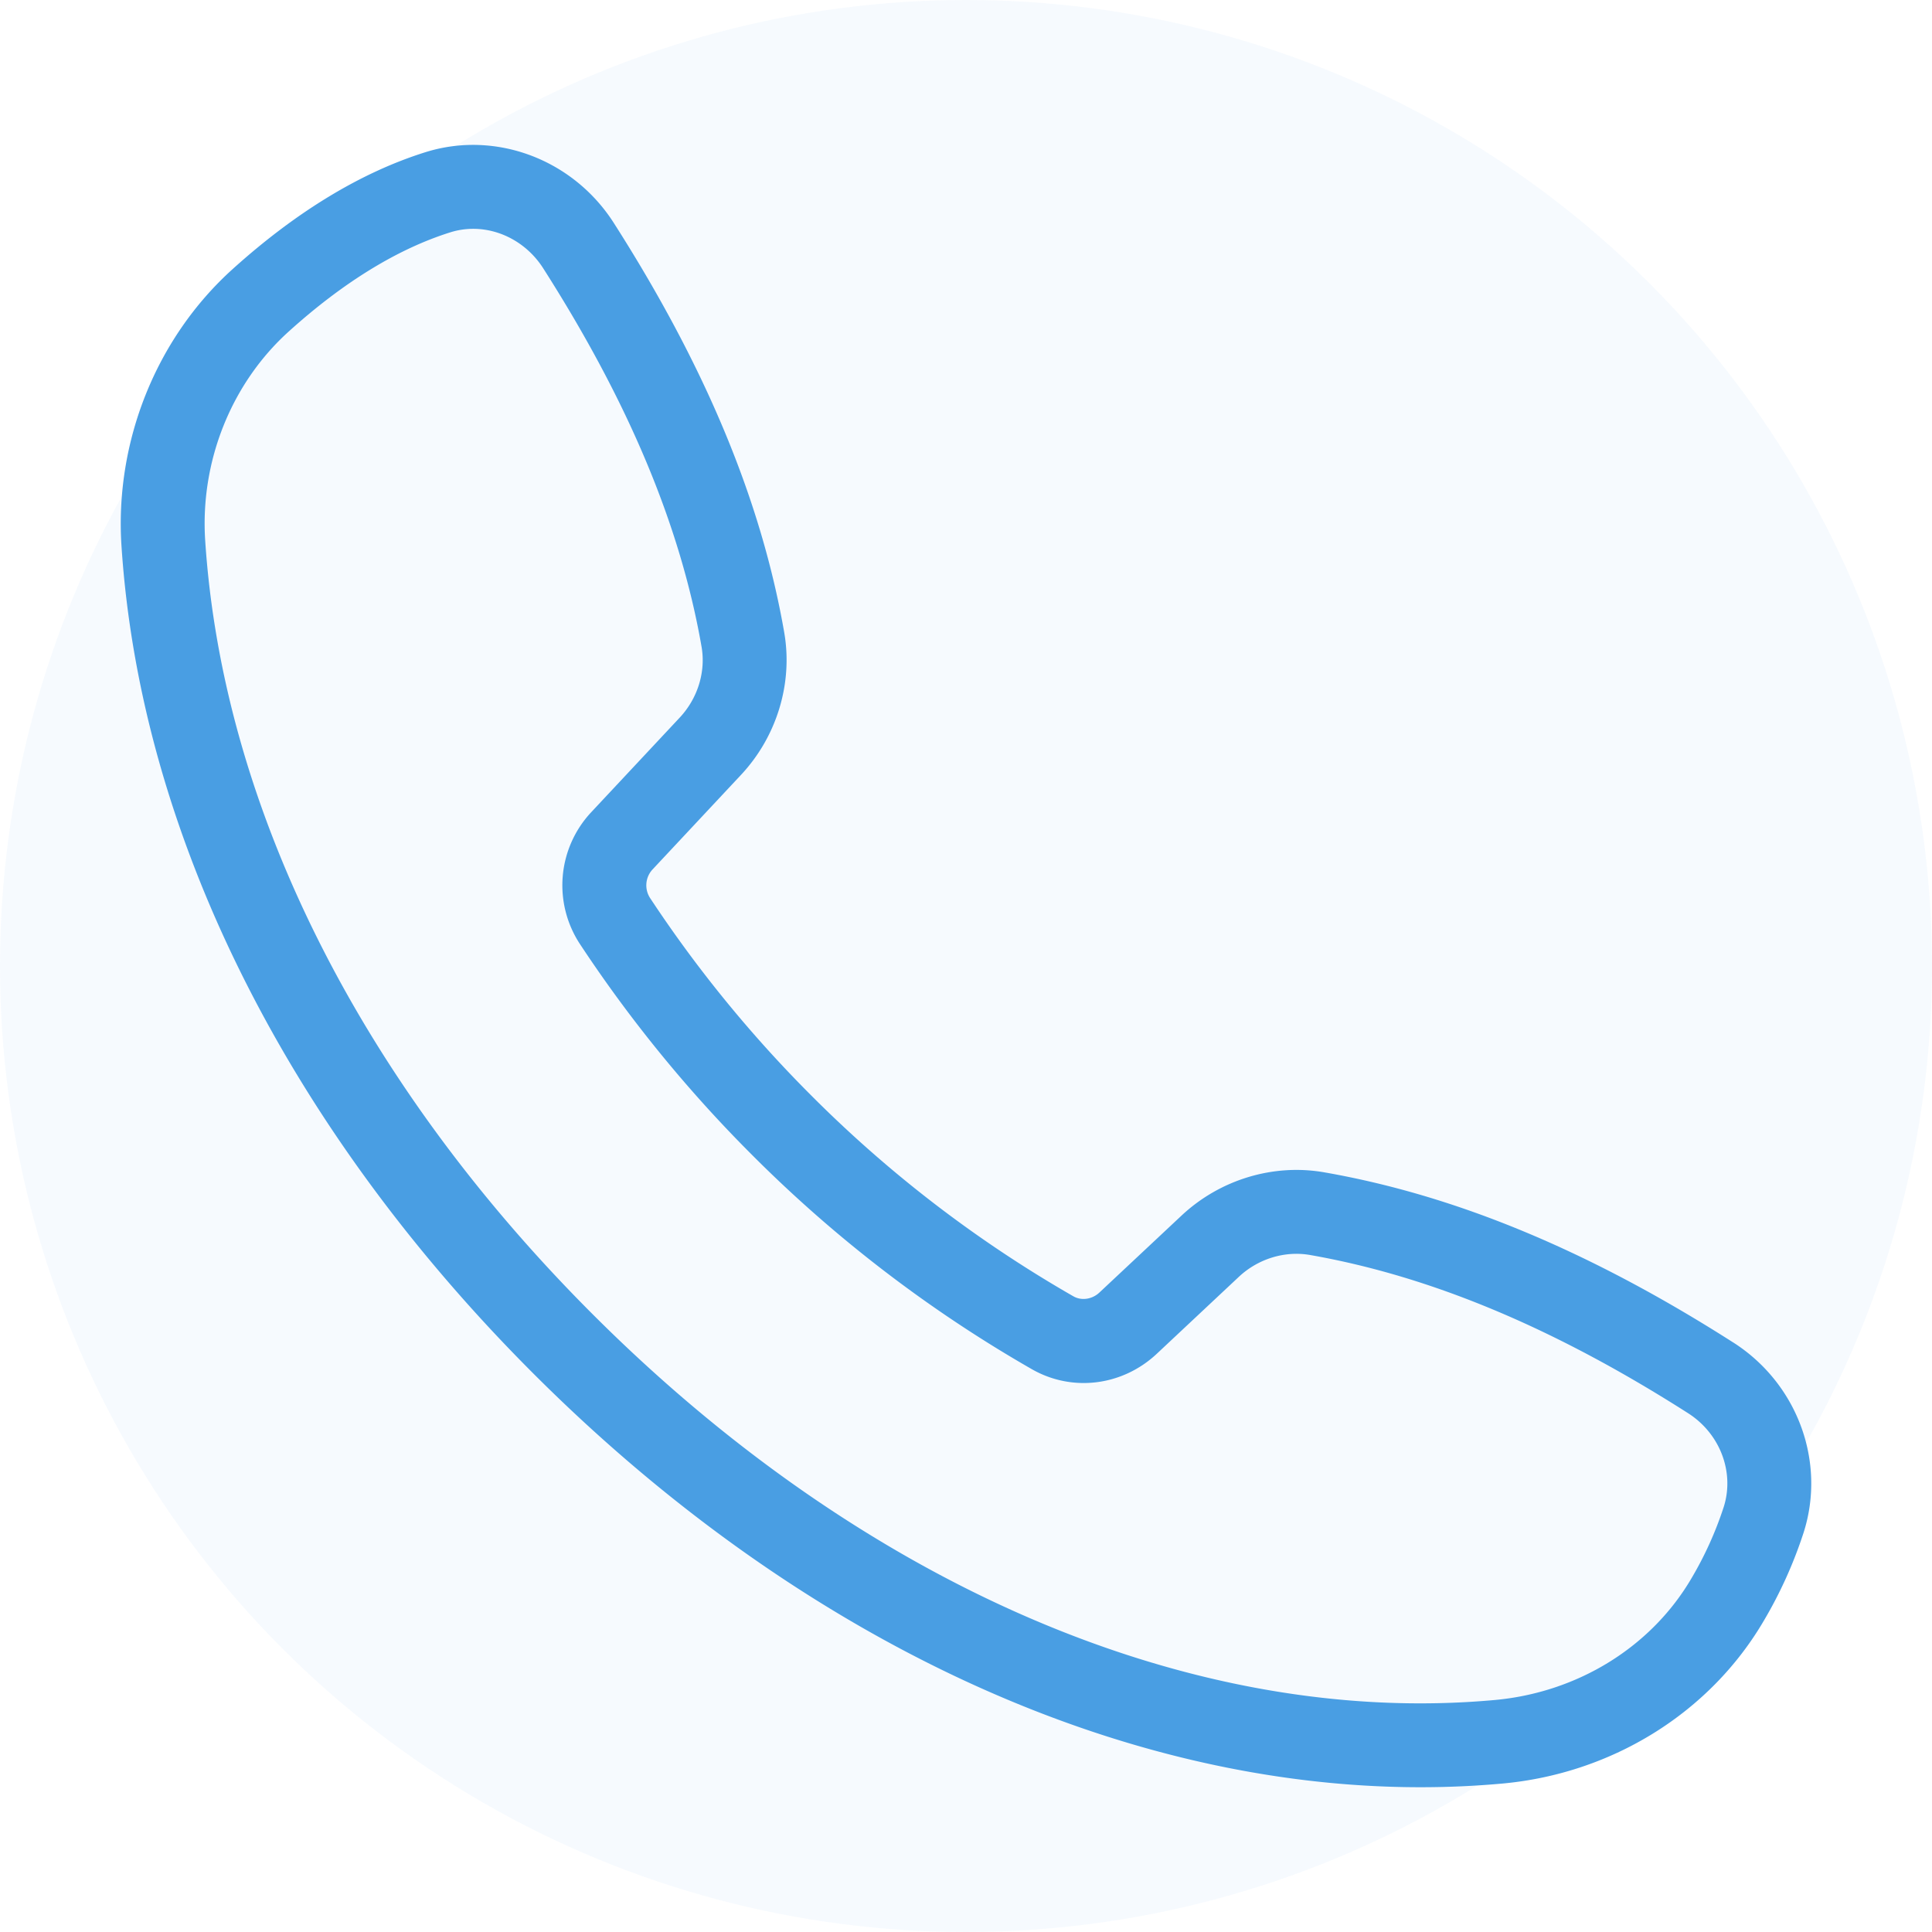
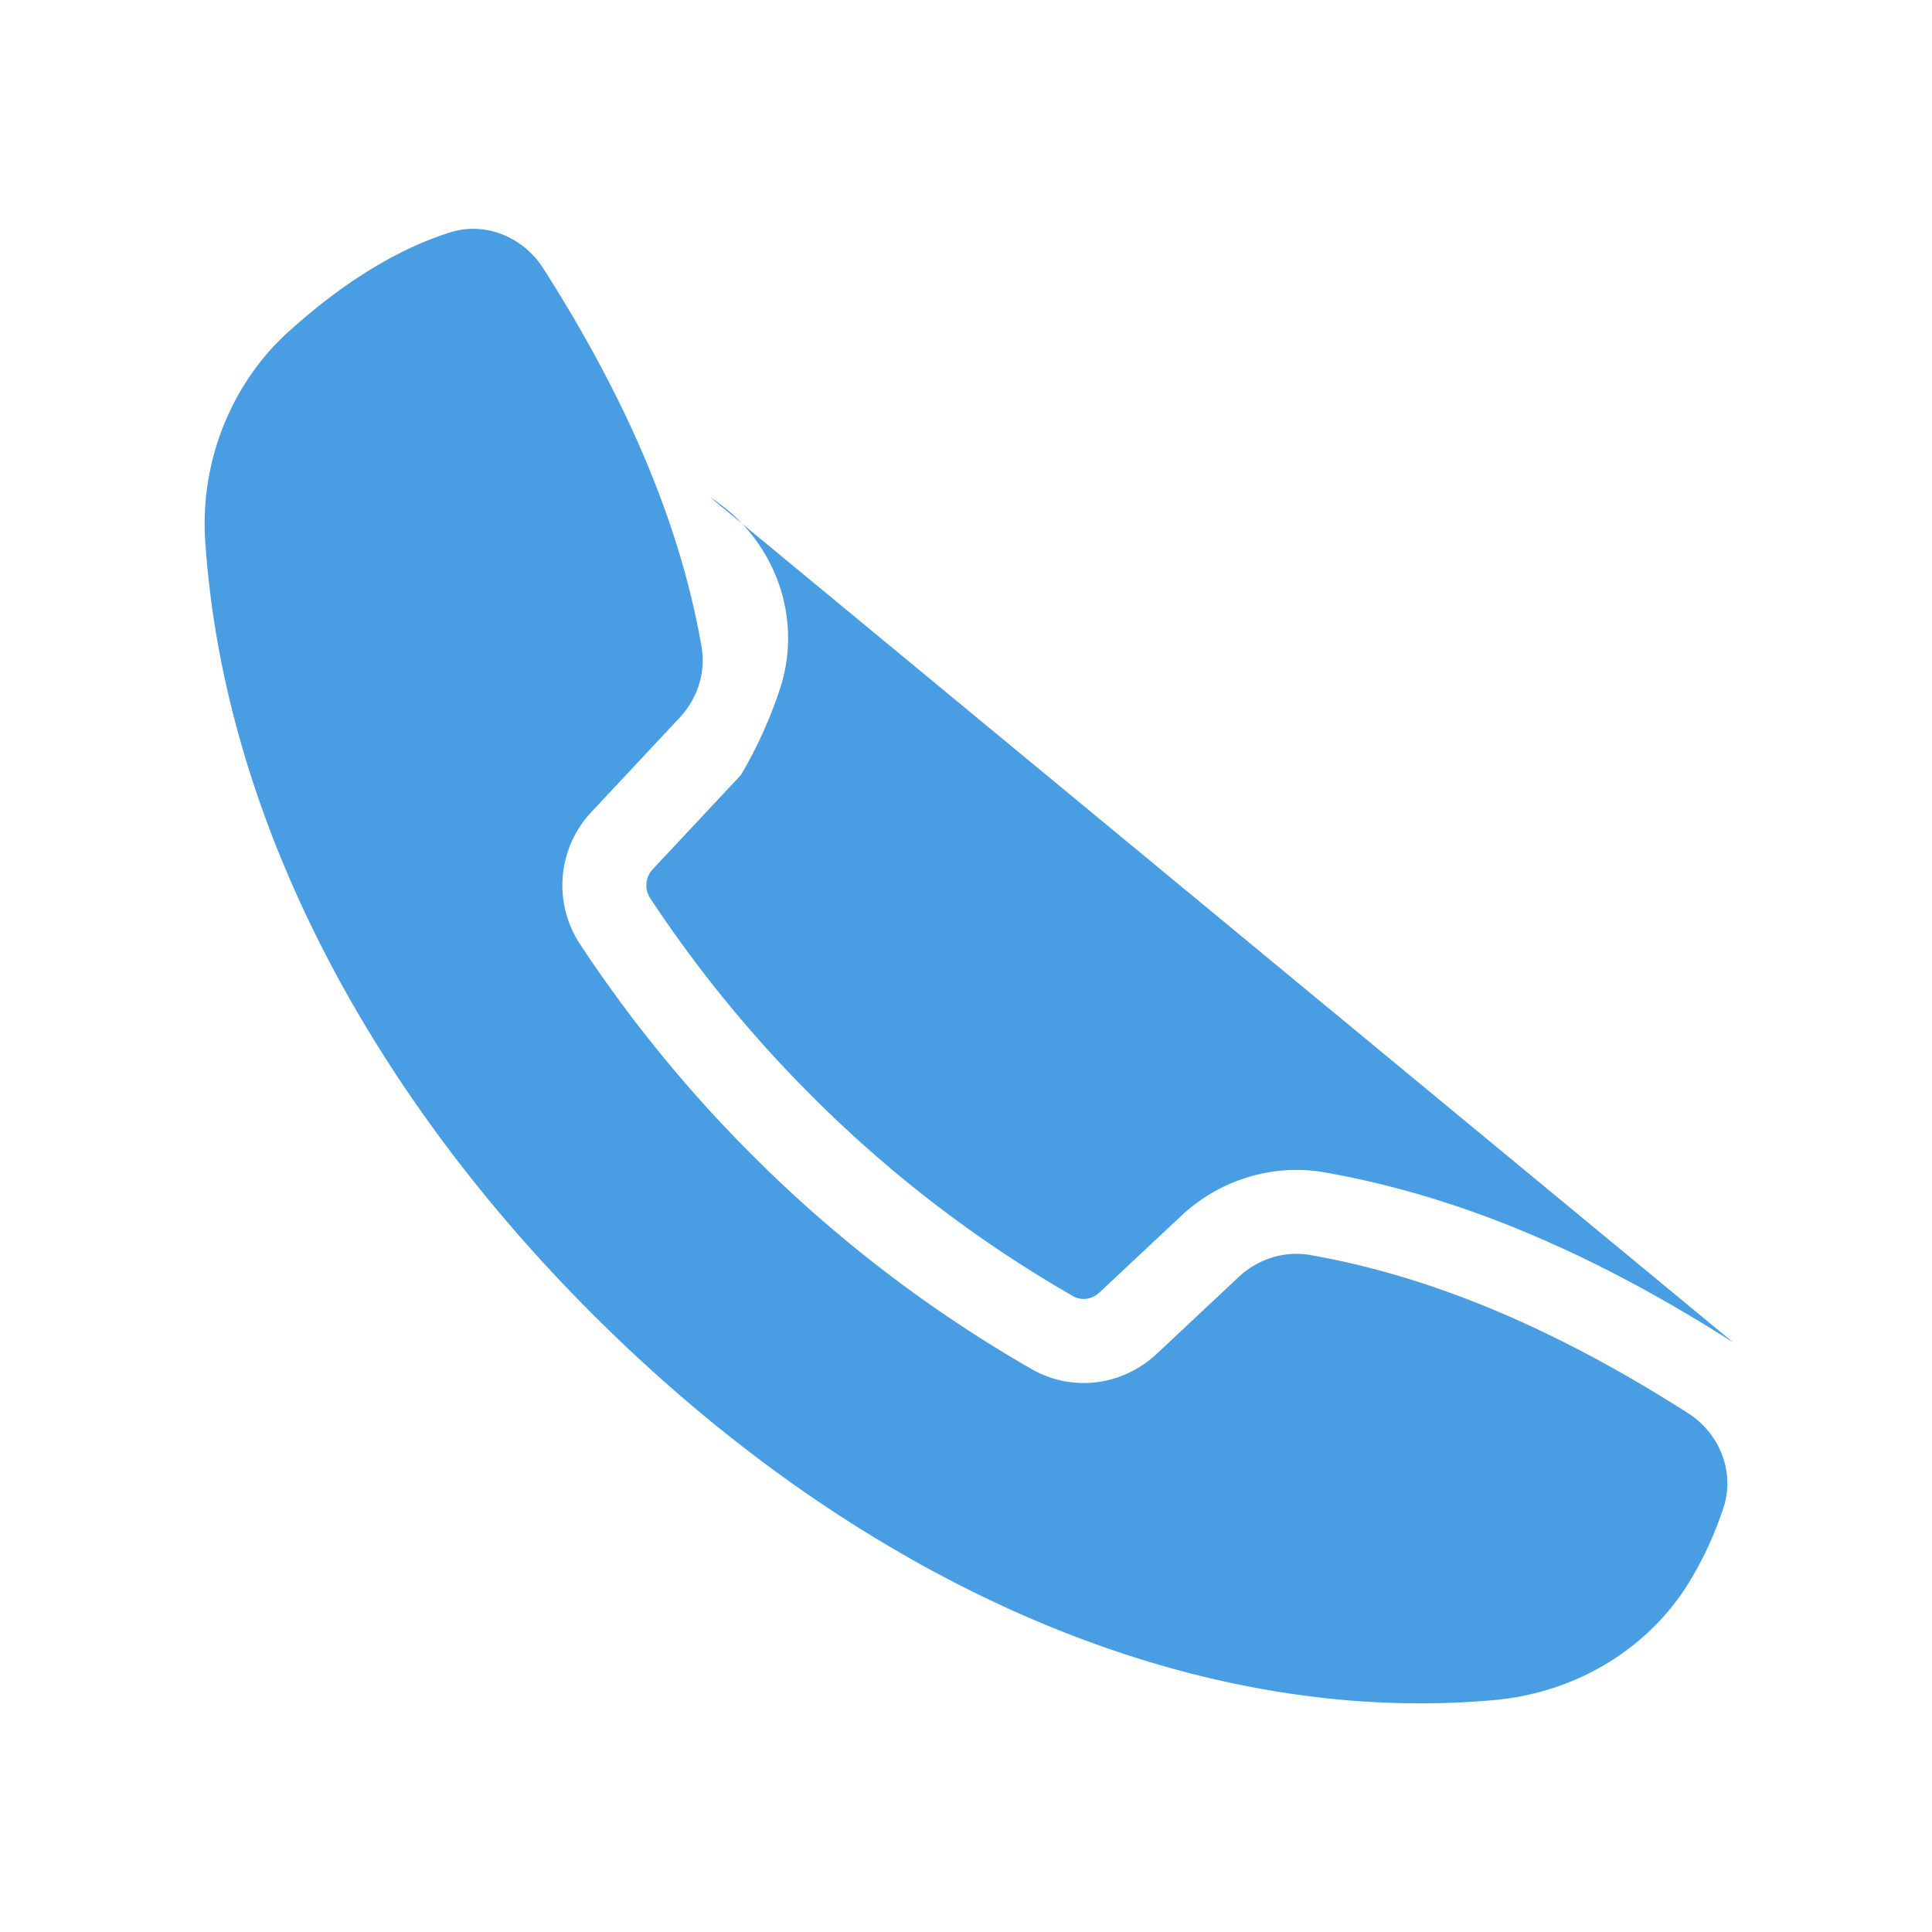
<svg xmlns="http://www.w3.org/2000/svg" width="80" height="80" fill="none">
-   <circle opacity=".05" cx="40" cy="40" r="40" fill="#499EE3" />
-   <path d="M71.769 55.589c-5.93-3.786-11.468-6.09-16.933-7.045-2.112-.37-4.323.301-5.915 1.794l-3.398 3.184c-.3.282-.742.346-1.075.156a51.466 51.466 0 0 1-10.859-8.32 52.207 52.207 0 0 1-6.66-8.157.965.965 0 0 1 .088-1.195l3.665-3.918c1.488-1.591 2.157-3.799 1.79-5.906-.952-5.463-3.26-11.006-7.054-16.947-1.685-2.639-4.893-3.846-7.802-2.933-2.663.835-5.349 2.463-7.985 4.842-3.165 2.856-4.885 7.144-4.6 11.47.78 11.877 6.835 24.042 17.048 34.255 11.016 11.017 24.228 17.136 36.742 17.136 1.13 0 2.254-.05 3.37-.15 4.567-.412 8.626-2.94 10.858-6.766a18.238 18.238 0 0 0 1.634-3.625c.94-2.942-.26-6.181-2.914-7.876Zm-.396 6.82a14.785 14.785 0 0 1-1.324 2.93c-1.667 2.856-4.72 4.746-8.17 5.056-12.454 1.126-26.064-4.702-37.344-15.981-9.617-9.617-15.313-20.991-16.038-32.027-.216-3.274 1.078-6.513 3.461-8.662 2.262-2.042 4.515-3.423 6.696-4.107.308-.096.625-.143.94-.143 1.129 0 2.237.6 2.896 1.63 3.542 5.547 5.688 10.673 6.56 15.675.18 1.039-.158 2.136-.905 2.935l-3.665 3.918a4.429 4.429 0 0 0-.45 5.482 55.632 55.632 0 0 0 7.103 8.7 54.935 54.935 0 0 0 11.593 8.88c1.668.955 3.747.698 5.173-.637l3.398-3.186c.8-.75 1.9-1.085 2.94-.907 5.005.876 10.128 3.019 15.662 6.552 1.329.848 1.935 2.45 1.474 3.893Z" fill="#499EE3" />
+   <path d="M71.769 55.589c-5.93-3.786-11.468-6.09-16.933-7.045-2.112-.37-4.323.301-5.915 1.794l-3.398 3.184c-.3.282-.742.346-1.075.156a51.466 51.466 0 0 1-10.859-8.32 52.207 52.207 0 0 1-6.66-8.157.965.965 0 0 1 .088-1.195l3.665-3.918a18.238 18.238 0 0 0 1.634-3.625c.94-2.942-.26-6.181-2.914-7.876Zm-.396 6.82a14.785 14.785 0 0 1-1.324 2.93c-1.667 2.856-4.72 4.746-8.17 5.056-12.454 1.126-26.064-4.702-37.344-15.981-9.617-9.617-15.313-20.991-16.038-32.027-.216-3.274 1.078-6.513 3.461-8.662 2.262-2.042 4.515-3.423 6.696-4.107.308-.096.625-.143.94-.143 1.129 0 2.237.6 2.896 1.63 3.542 5.547 5.688 10.673 6.56 15.675.18 1.039-.158 2.136-.905 2.935l-3.665 3.918a4.429 4.429 0 0 0-.45 5.482 55.632 55.632 0 0 0 7.103 8.7 54.935 54.935 0 0 0 11.593 8.88c1.668.955 3.747.698 5.173-.637l3.398-3.186c.8-.75 1.9-1.085 2.94-.907 5.005.876 10.128 3.019 15.662 6.552 1.329.848 1.935 2.45 1.474 3.893Z" fill="#499EE3" />
</svg>